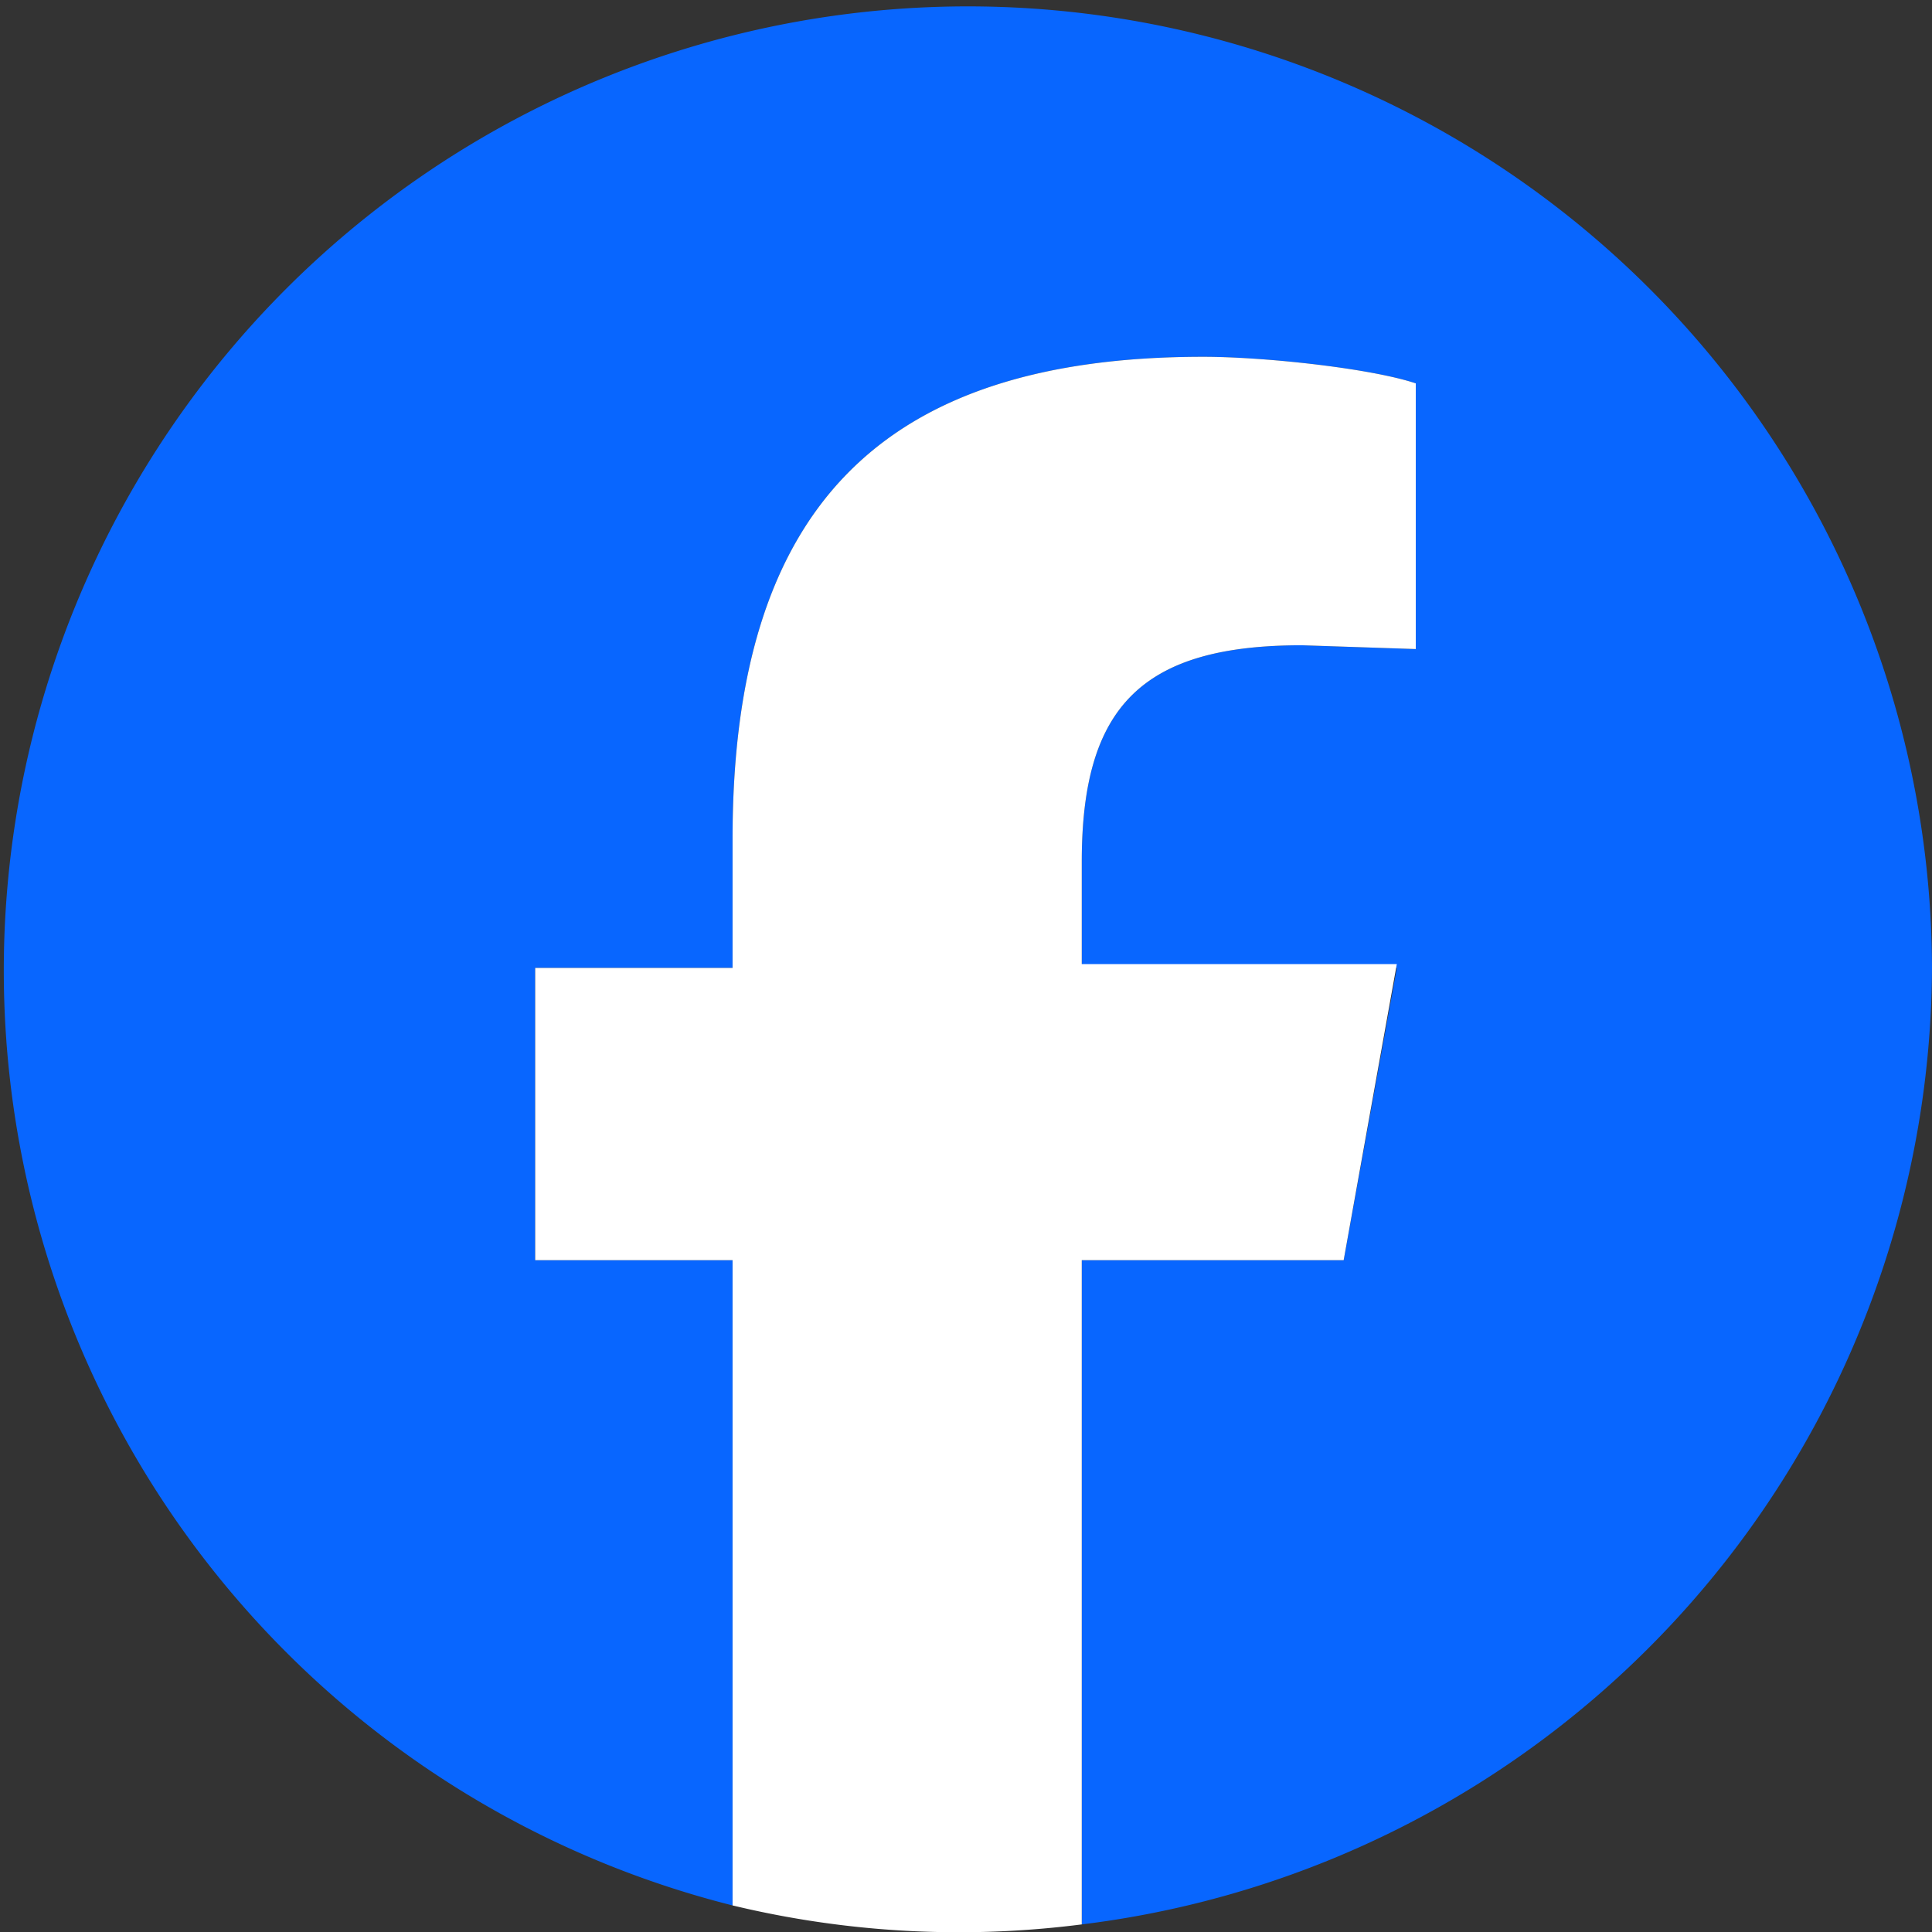
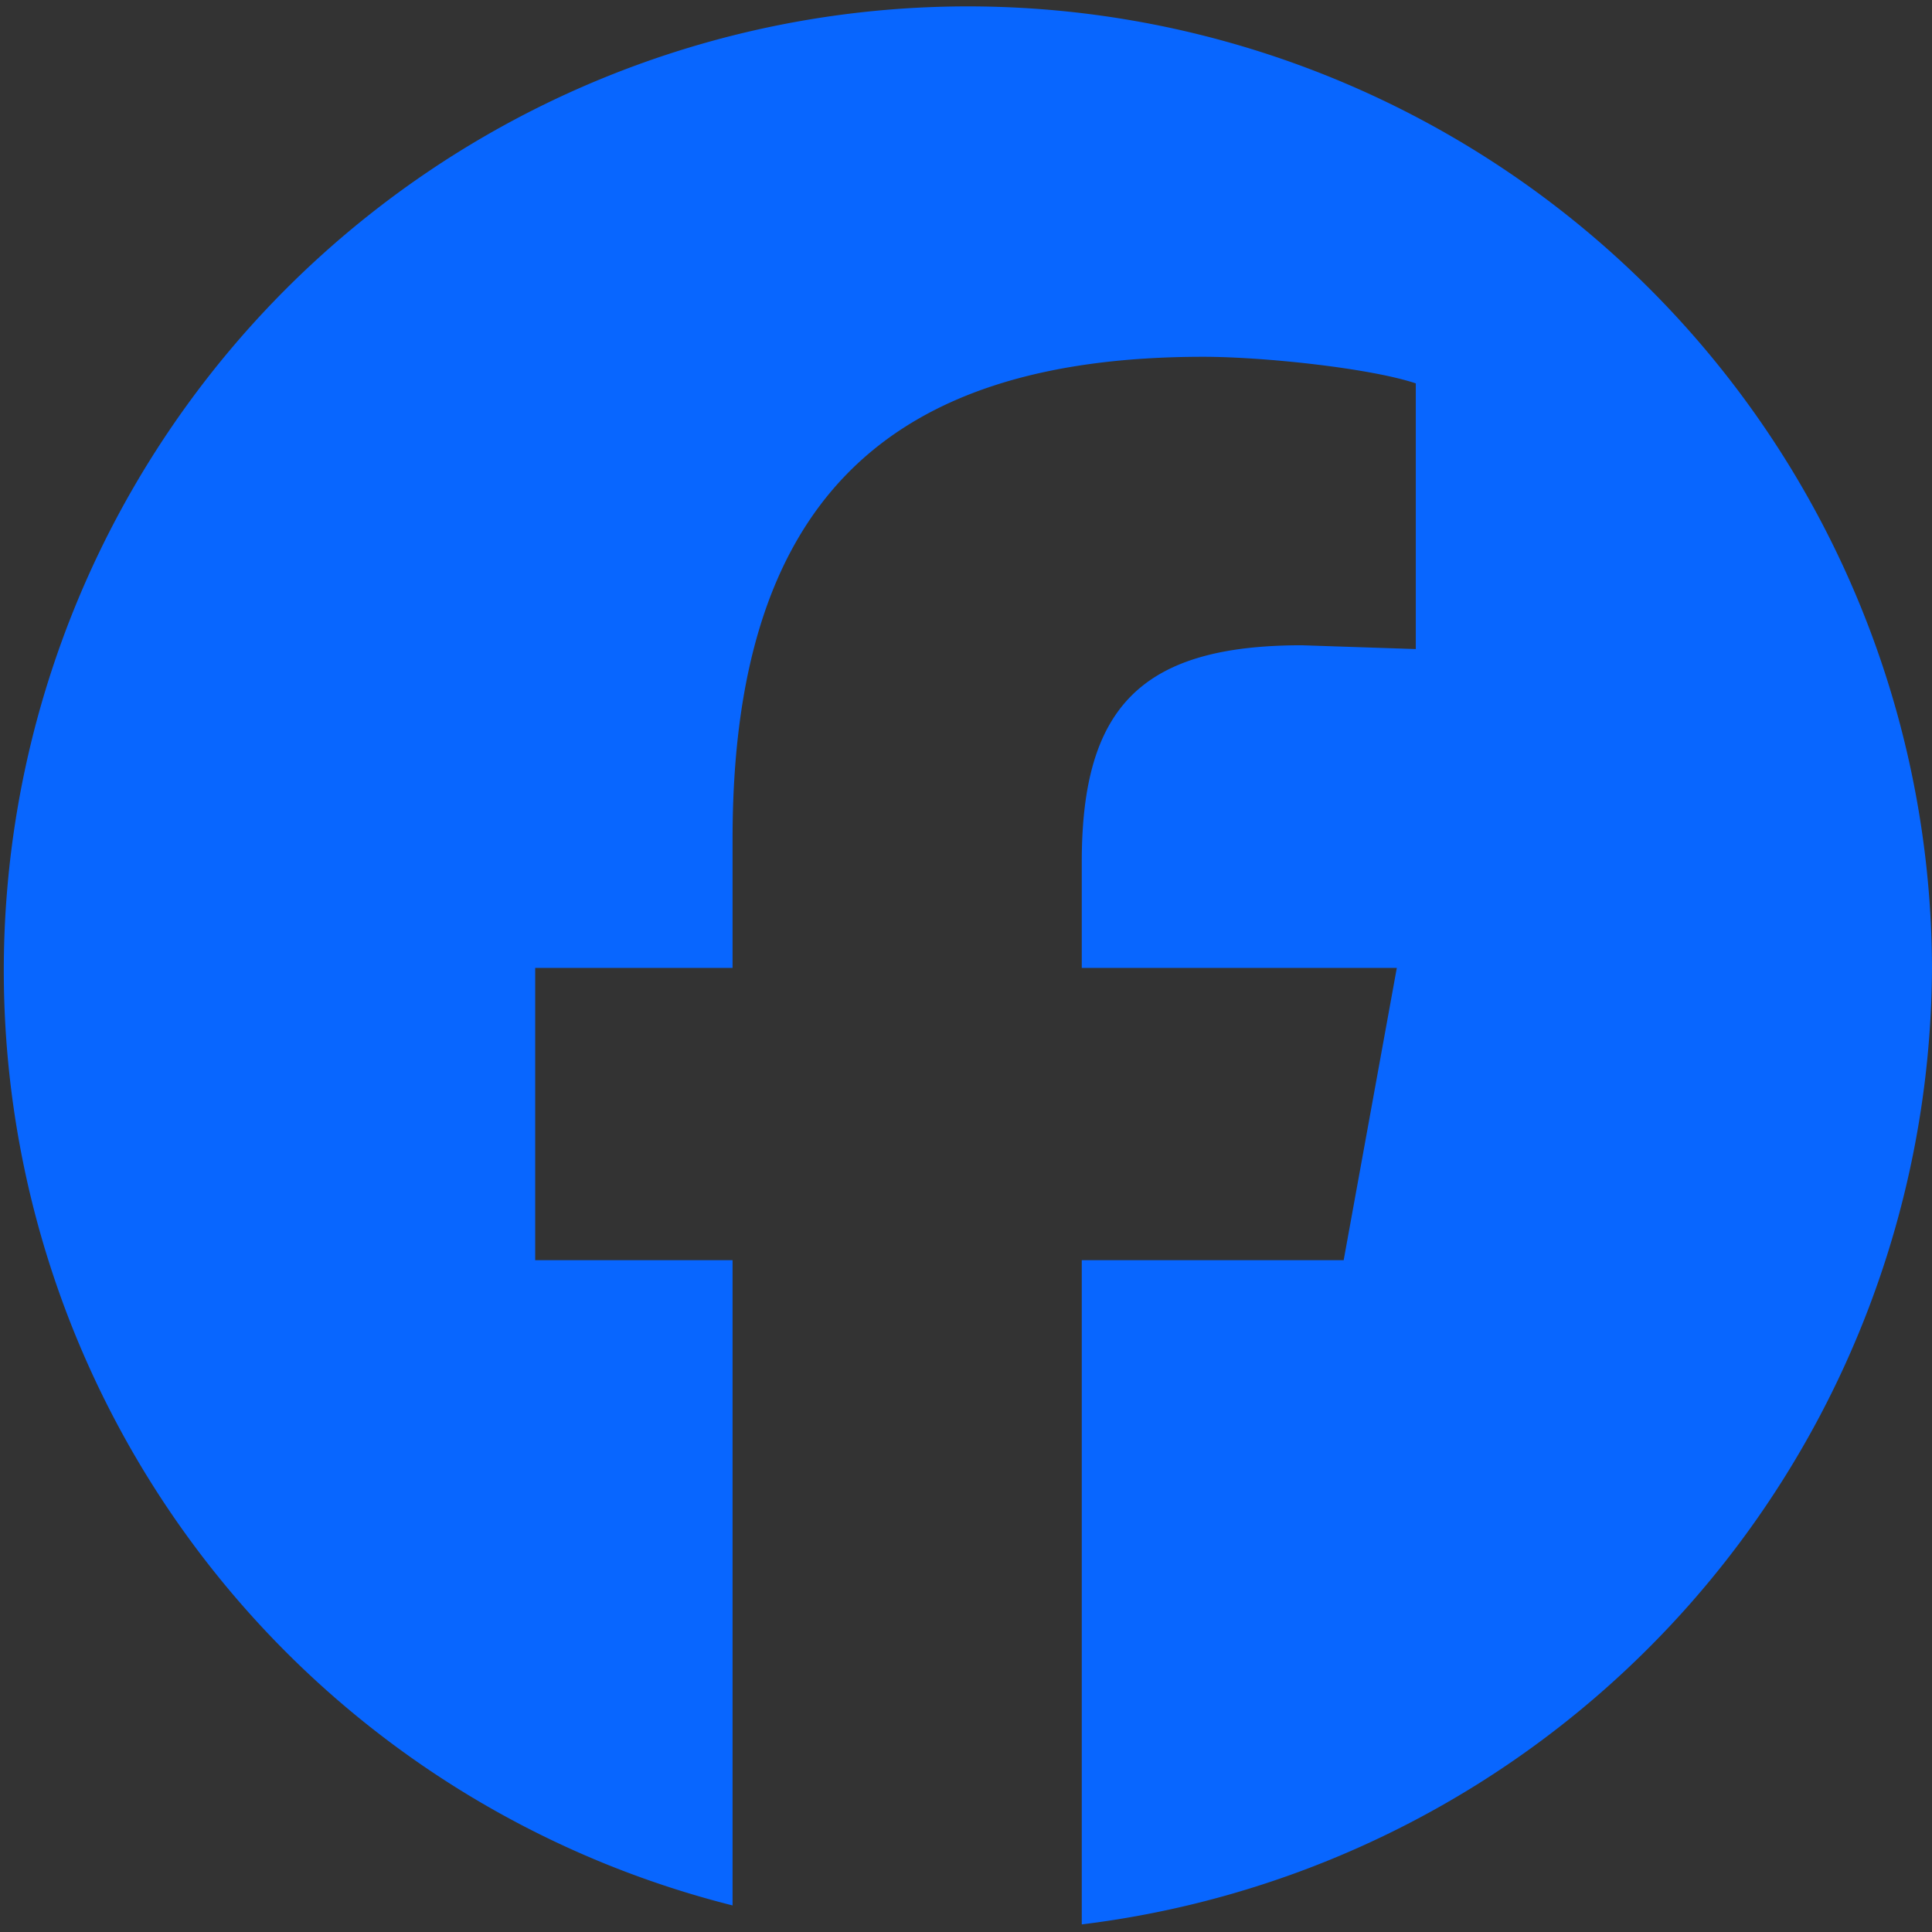
<svg xmlns="http://www.w3.org/2000/svg" fill-rule="evenodd" clip-rule="evenodd" image-rendering="optimizeQuality" shape-rendering="geometricPrecision" text-rendering="geometricPrecision" viewBox="0 0 509 509">
  <rect x="0" y="0" width="509" height="509" fill="#333333" stroke="none" />
  <g fill-rule="nonzero">
    <path fill="#0866FF" d="M509 255a254 254 0 1 0-316 247V332h-52v-77h52v-34c0-87 39-127 124-127 16 0 44 3 56 7v70l-30-1c-42 0-58 16-58 57v28h83l-14 77h-69v175a255 255 0 0 0 224-252z" />
-     <path fill="#fff" d="m354 332 14-78h-83v-27c0-41 16-57 58-57l30 1v-70c-12-4-40-7-56-7-85 0-124 40-124 127v34h-52v77h52v170a255 255 0 0 0 92 5V332h69z" />
  </g>
</svg>